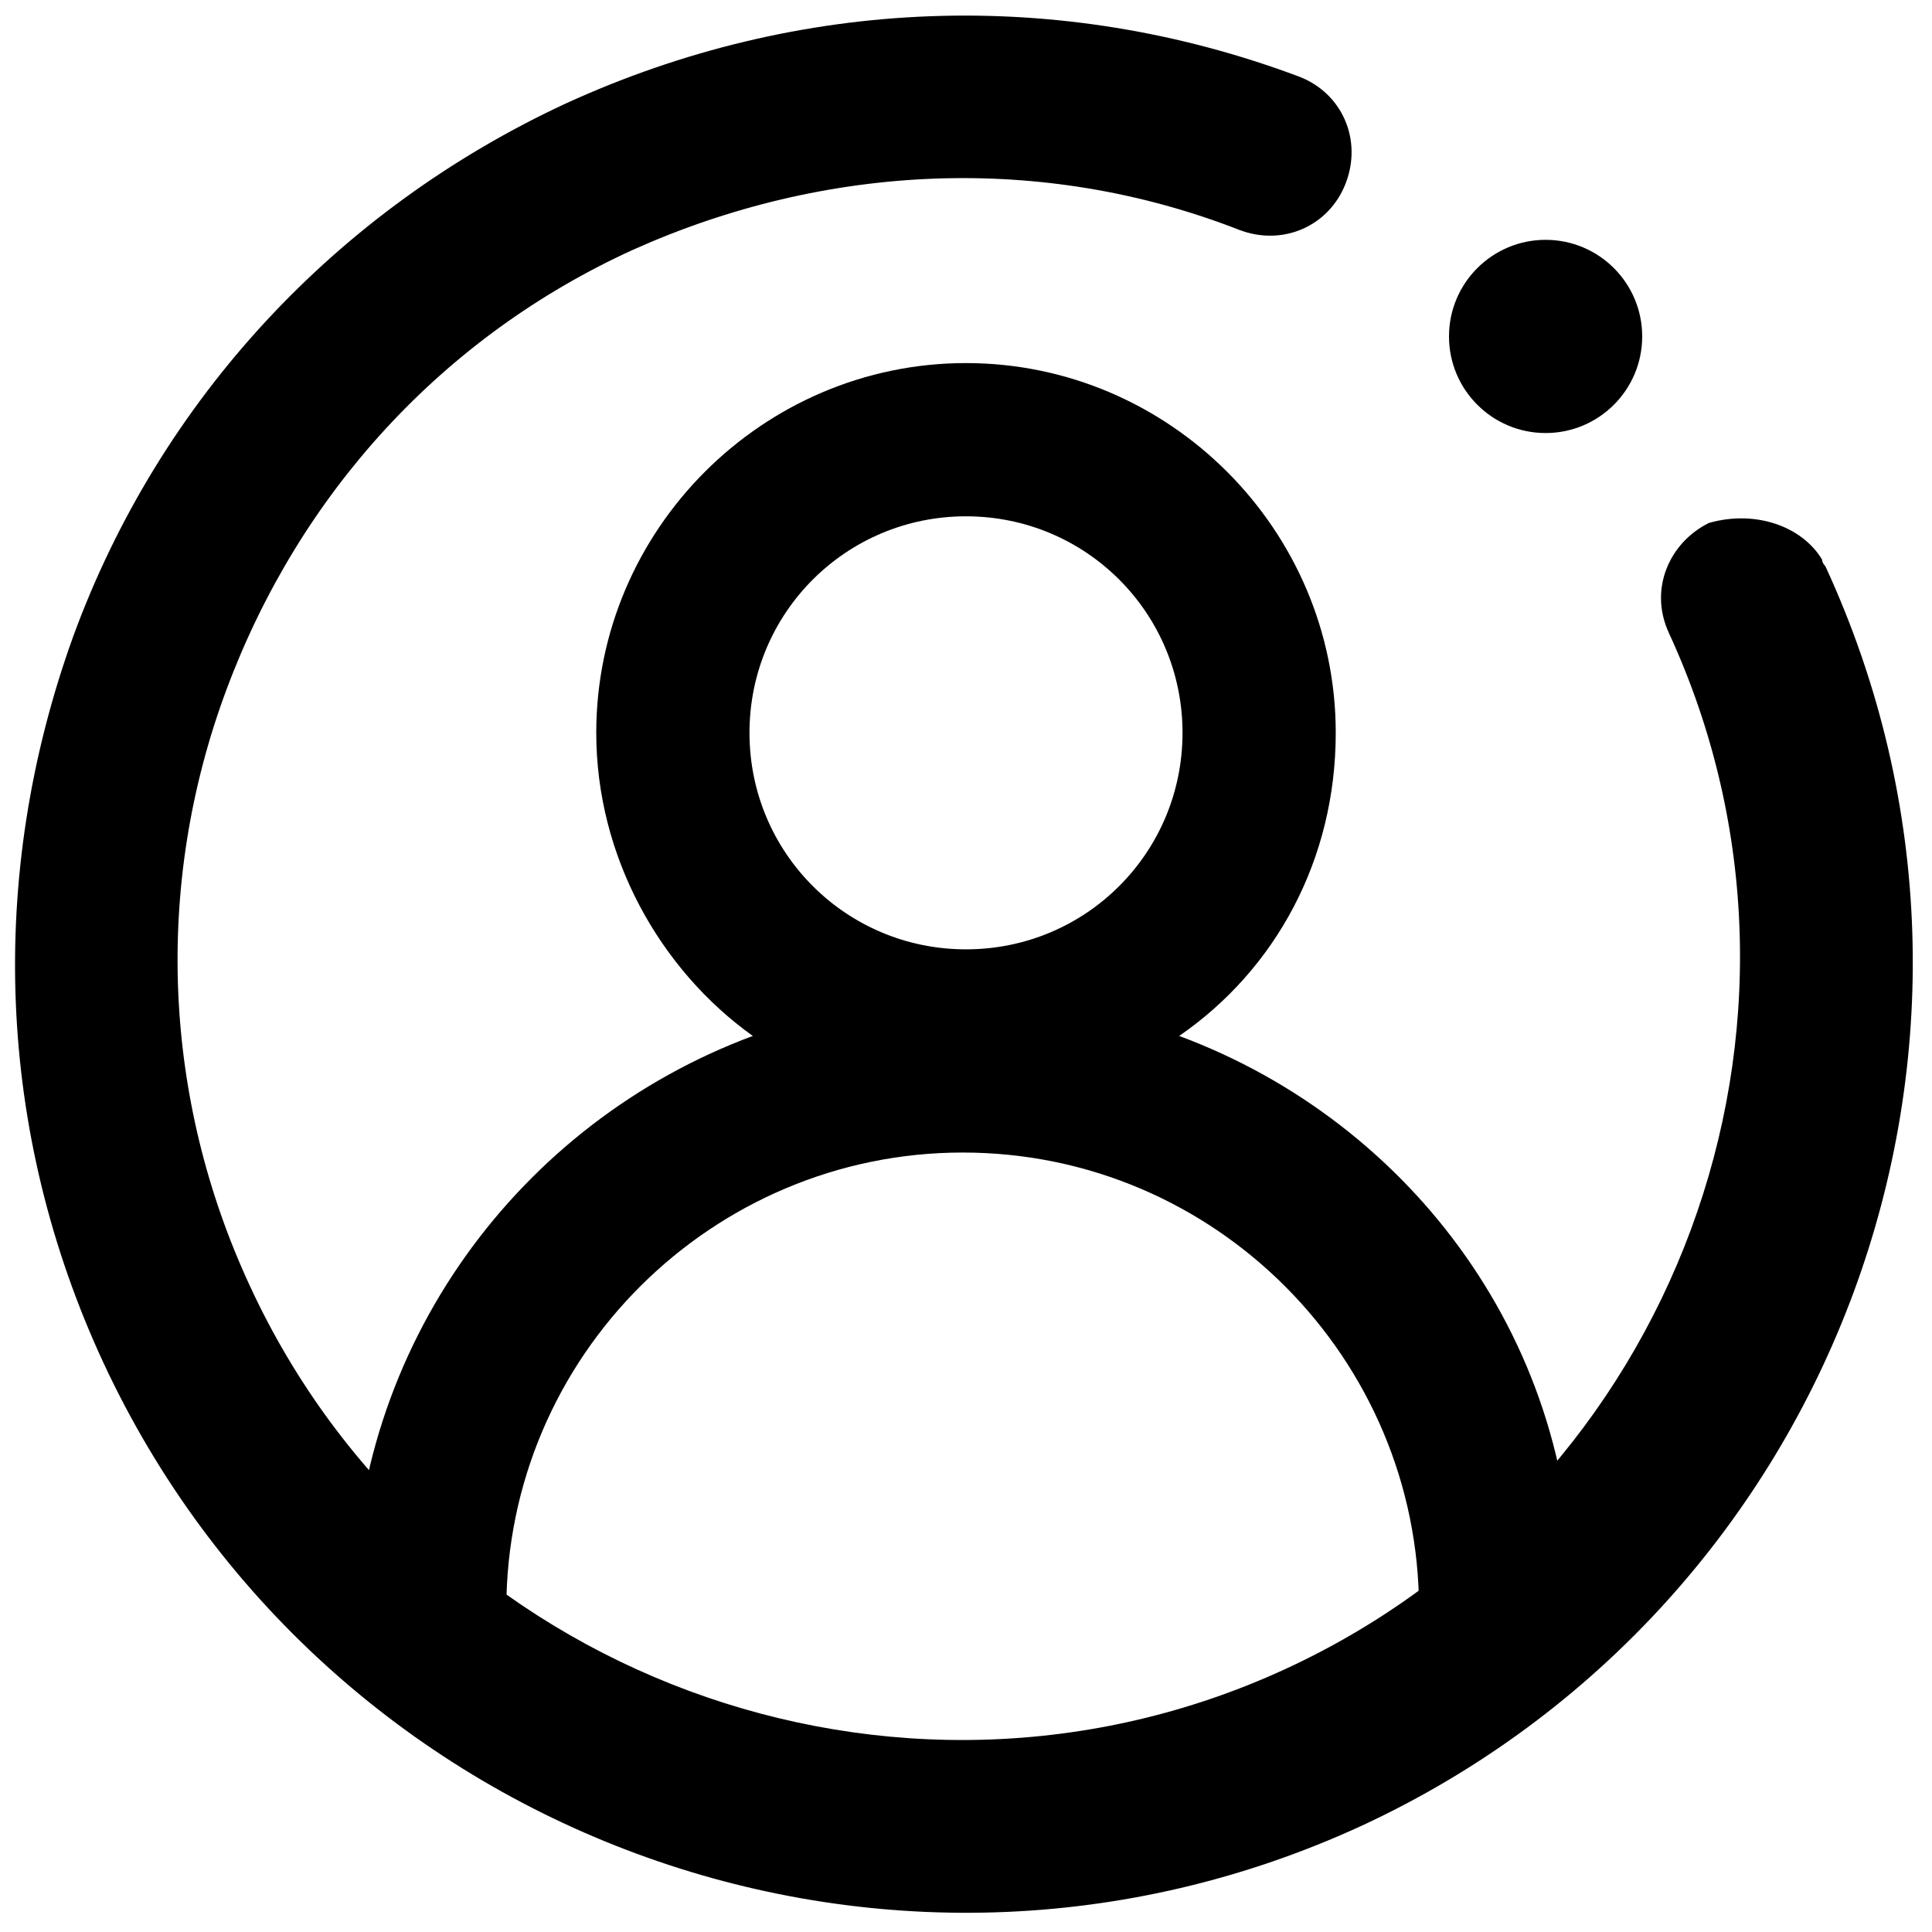
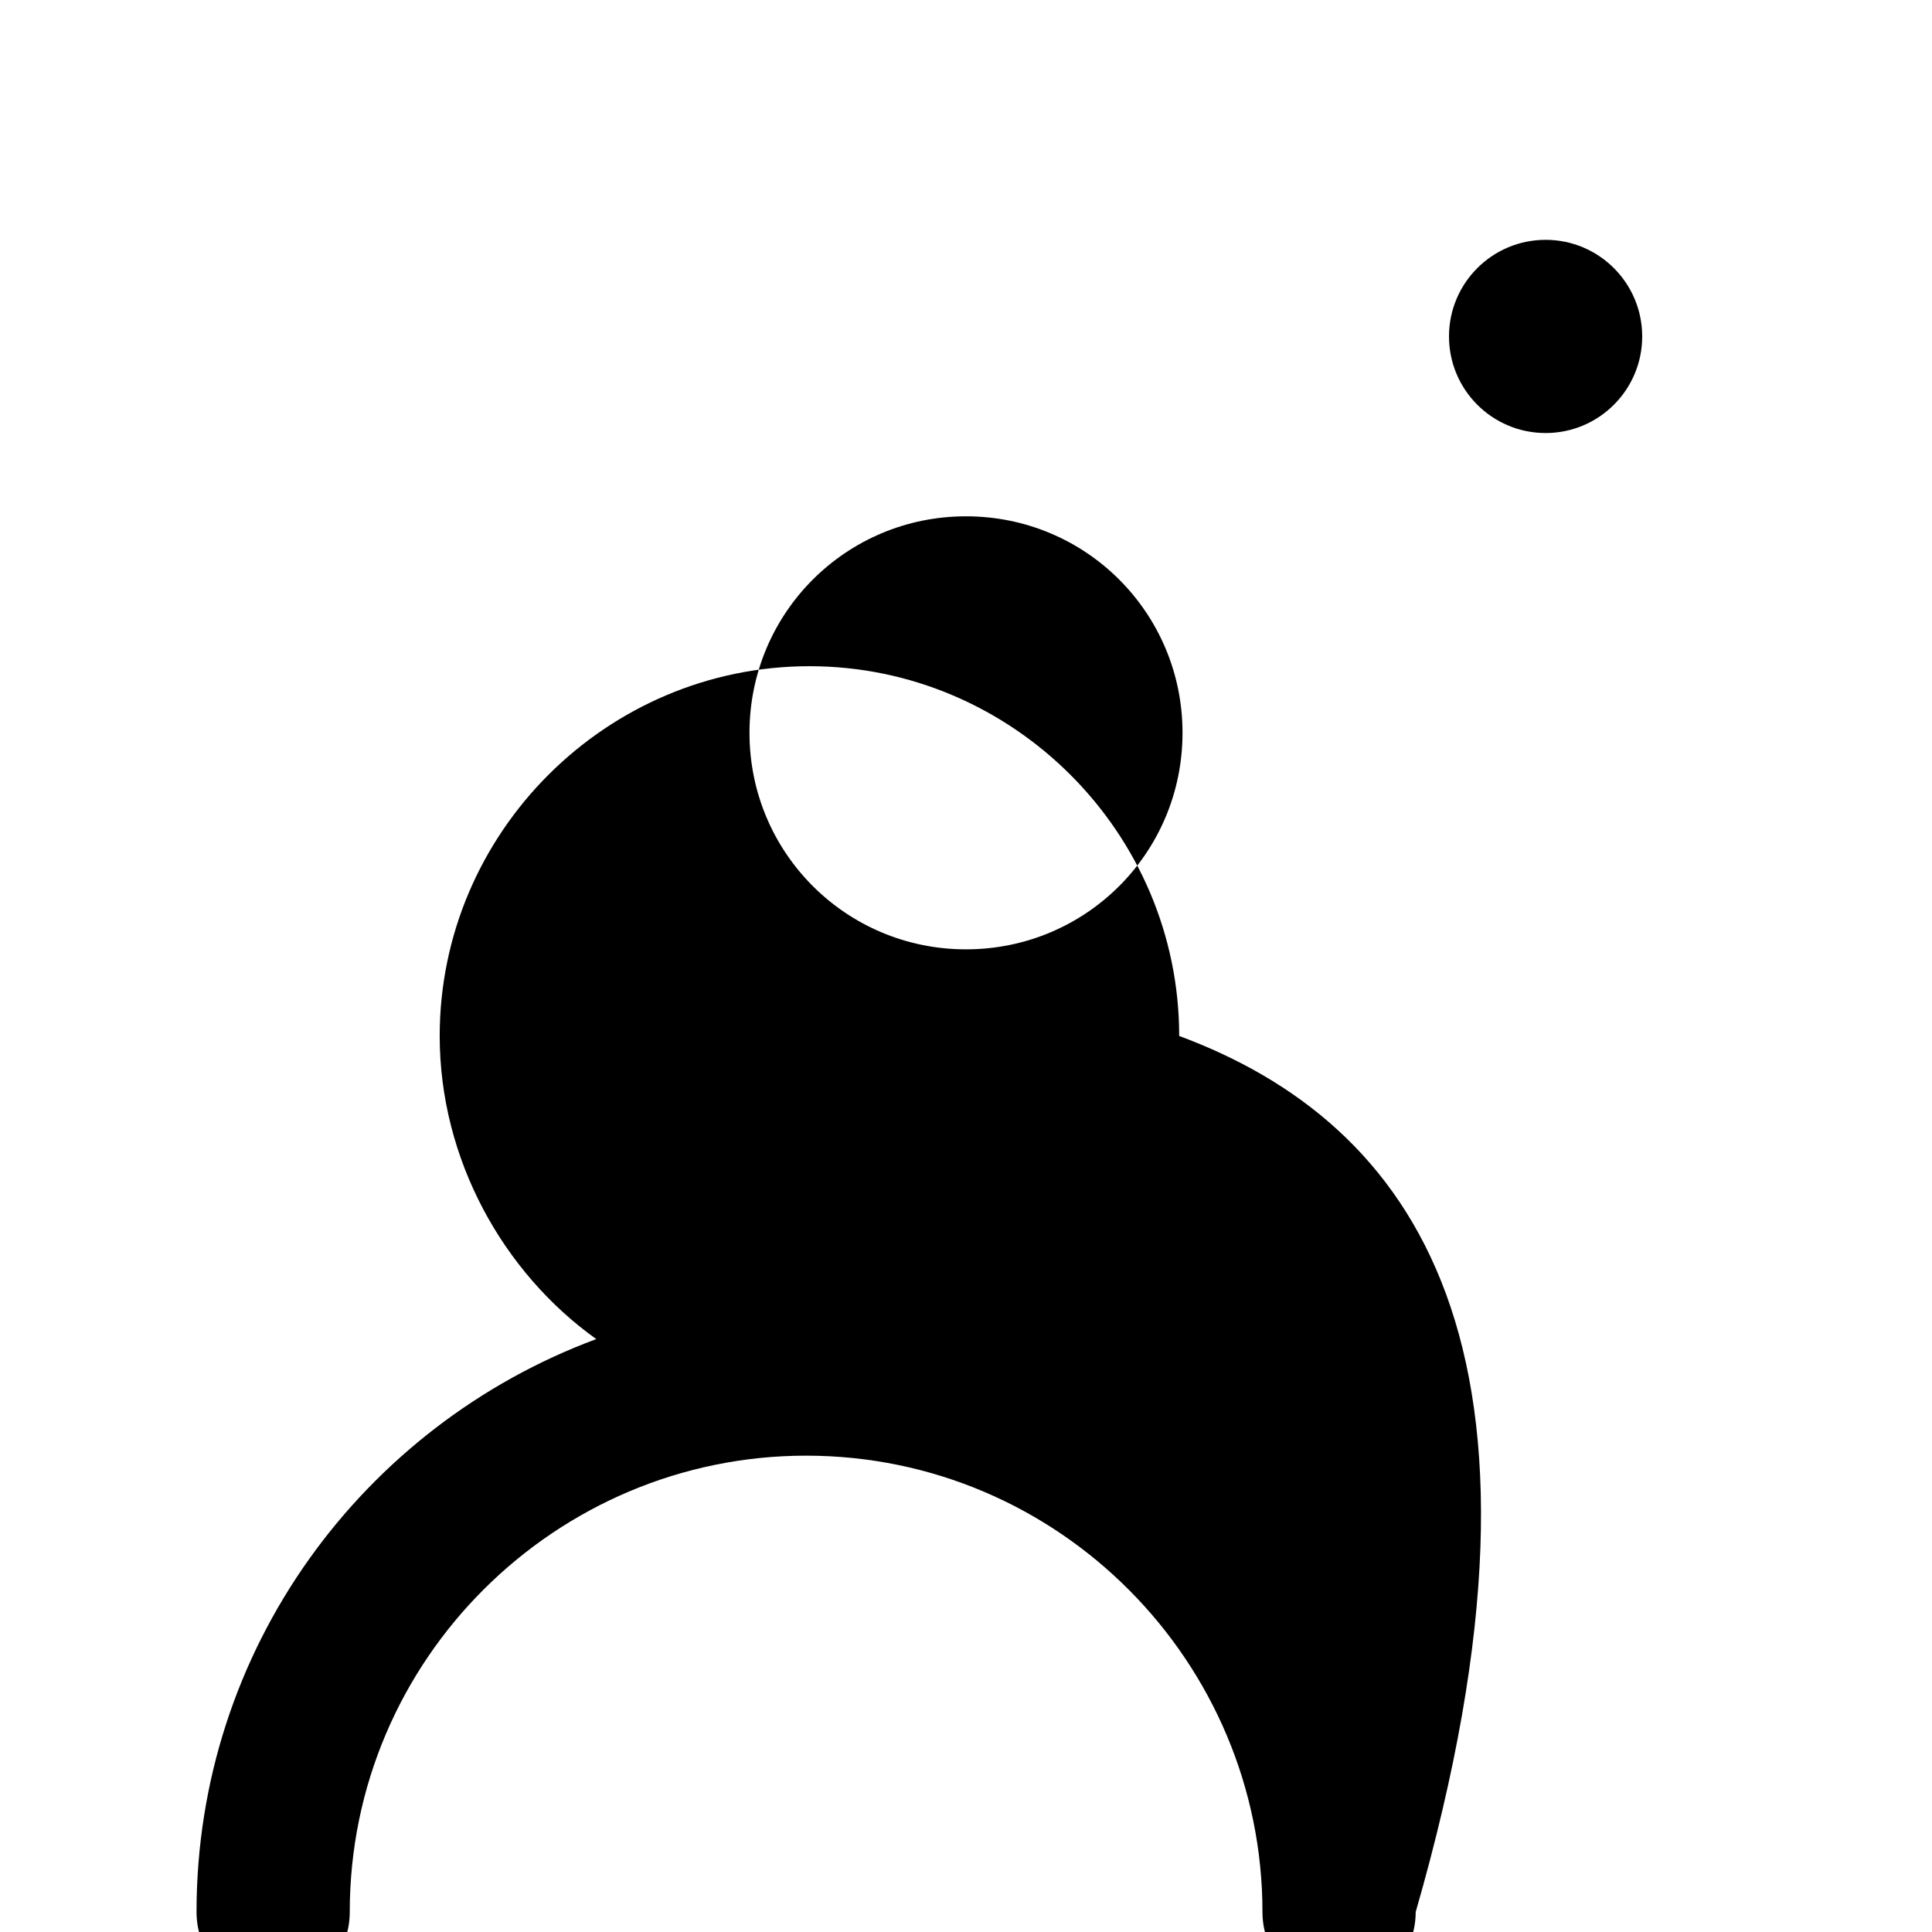
<svg xmlns="http://www.w3.org/2000/svg" version="1.1" id="Layer_1" x="0px" y="0px" viewBox="-450 252 58 58" style="enable-background:new -450 252 58 58;" xml:space="preserve">
  <g id="XMLID_67_">
</g>
  <g id="XMLID_68_">
</g>
  <g id="XMLID_69_">
</g>
  <g id="XMLID_70_">
</g>
  <g id="XMLID_71_">
</g>
  <g id="XMLID_74_">
</g>
  <g id="XMLID_77_">
</g>
  <g id="XMLID_78_">
</g>
  <g id="XMLID_79_">
</g>
  <g id="XMLID_80_">
</g>
  <g id="XMLID_81_">
</g>
  <g id="XMLID_82_">
</g>
  <g id="XMLID_83_">
</g>
  <g id="XMLID_84_">
</g>
  <g id="XMLID_85_">
</g>
  <g>
-     <path d="M-414.6,283.1c2.9-2,4.7-5.3,4.7-9.1c0-6.1-5-11.1-11.1-11.1c-6.1,0-11.1,5-11.1,11.1c0,3.7,1.9,7.1,4.7,9.1   c-7,2.6-12,9.3-12,17.2c0,1.3,1,2.3,2.3,2.3s2.3-1,2.3-2.3c0-7.6,6.2-13.7,13.7-13.7c7.6,0,13.7,6.2,13.7,13.7c0,1.3,1,2.3,2.3,2.3   s2.3-1,2.3-2.3C-402.6,292.4-407.6,285.7-414.6,283.1z M-421,267.5c3.6,0,6.5,2.9,6.5,6.5c0,3.6-2.9,6.5-6.5,6.5   c-3.6,0-6.5-2.9-6.5-6.5C-427.5,270.4-424.6,267.5-421,267.5z" />
+     <path d="M-414.6,283.1c0-6.1-5-11.1-11.1-11.1c-6.1,0-11.1,5-11.1,11.1c0,3.7,1.9,7.1,4.7,9.1   c-7,2.6-12,9.3-12,17.2c0,1.3,1,2.3,2.3,2.3s2.3-1,2.3-2.3c0-7.6,6.2-13.7,13.7-13.7c7.6,0,13.7,6.2,13.7,13.7c0,1.3,1,2.3,2.3,2.3   s2.3-1,2.3-2.3C-402.6,292.4-407.6,285.7-414.6,283.1z M-421,267.5c3.6,0,6.5,2.9,6.5,6.5c0,3.6-2.9,6.5-6.5,6.5   c-3.6,0-6.5-2.9-6.5-6.5C-427.5,270.4-424.6,267.5-421,267.5z" />
    <g>
-       <path d="M-395.3,268.8c0,0.1,0.1,0.2,0.1,0.2c6.6,14.3,0.3,31.2-13.9,37.8c-14.3,6.6-31.2,0.3-37.8-13.9    c-3.2-6.9-3.5-14.6-0.9-21.8c2.6-7.1,7.9-12.8,14.8-16c7-3.2,14.8-3.5,22-0.8c1.3,0.5,1.9,1.9,1.4,3.2c-0.5,1.3-1.9,1.9-3.2,1.4    c-5.9-2.3-12.4-2-18.2,0.6c-5.7,2.6-10,7.3-12.2,13.2c-2.2,5.9-1.9,12.3,0.7,17.9c5.4,11.7,19.4,16.9,31.1,11.5    c11.7-5.4,16.9-19.4,11.5-31.1c-0.6-1.3,0-2.7,1.2-3.3C-397.3,267.3-395.9,267.8-395.3,268.8z" />
      <circle cx="-403.6" cy="262.1" r="2.9" />
    </g>
  </g>
</svg>